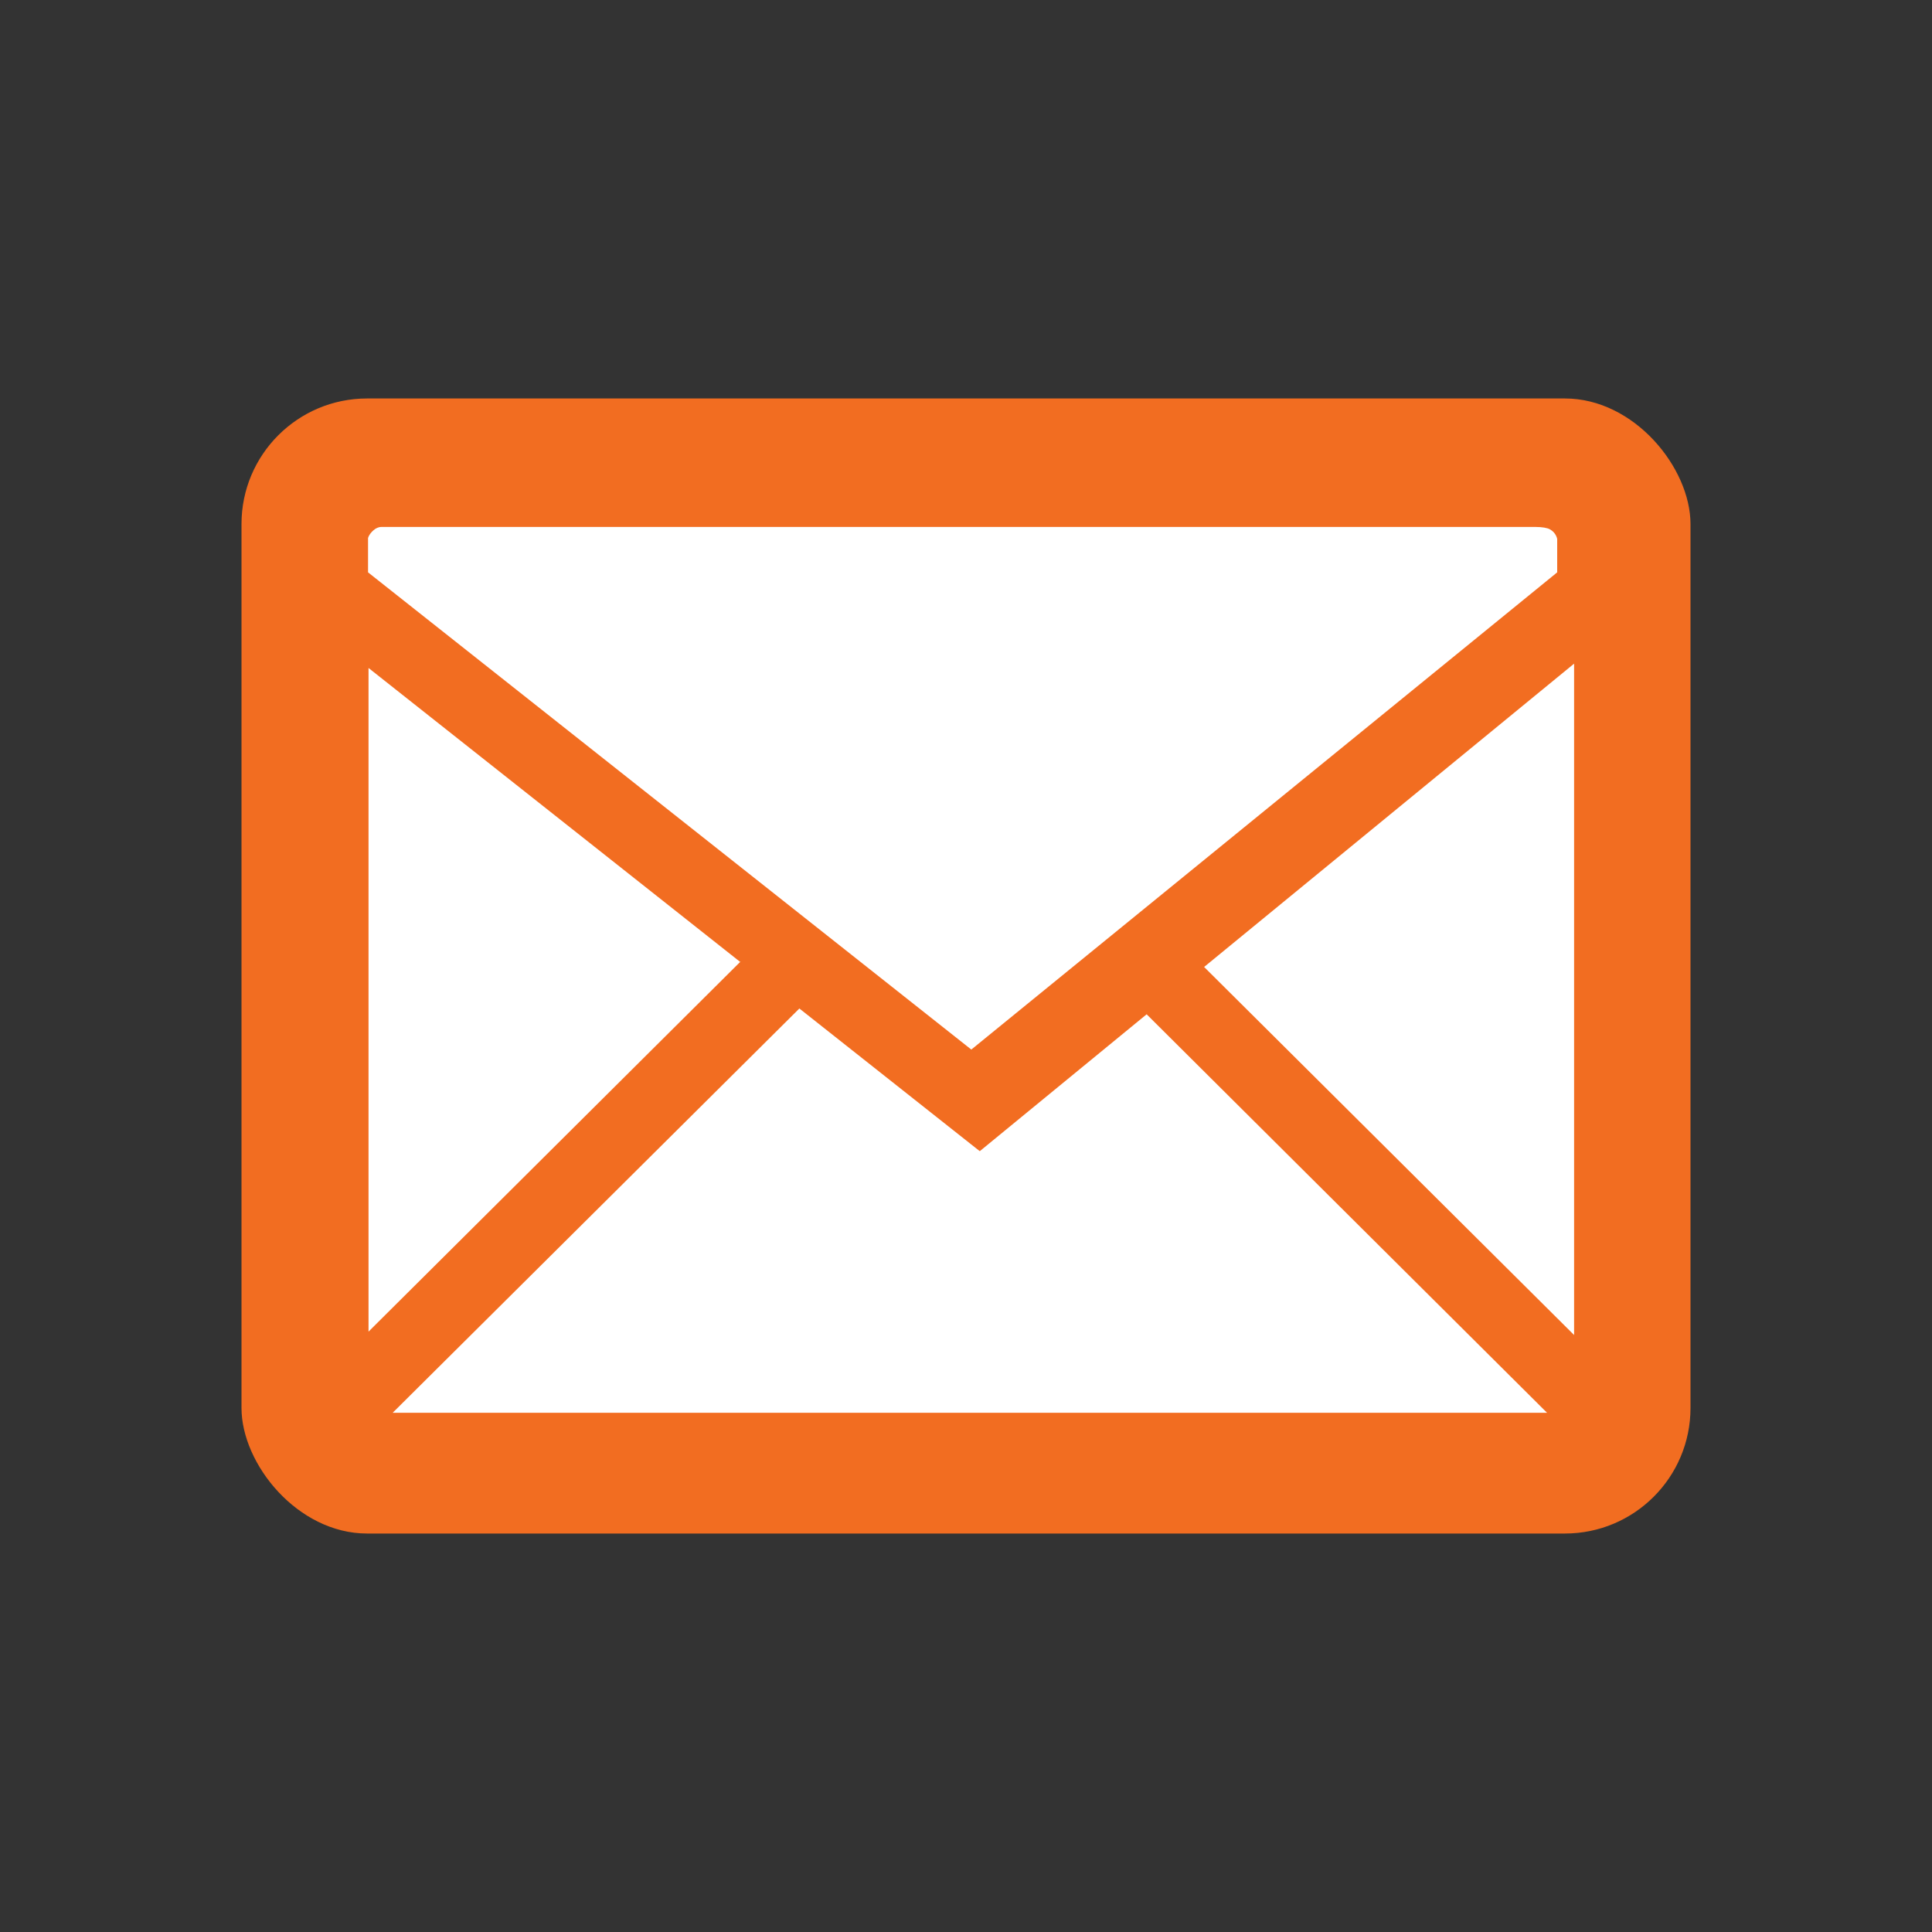
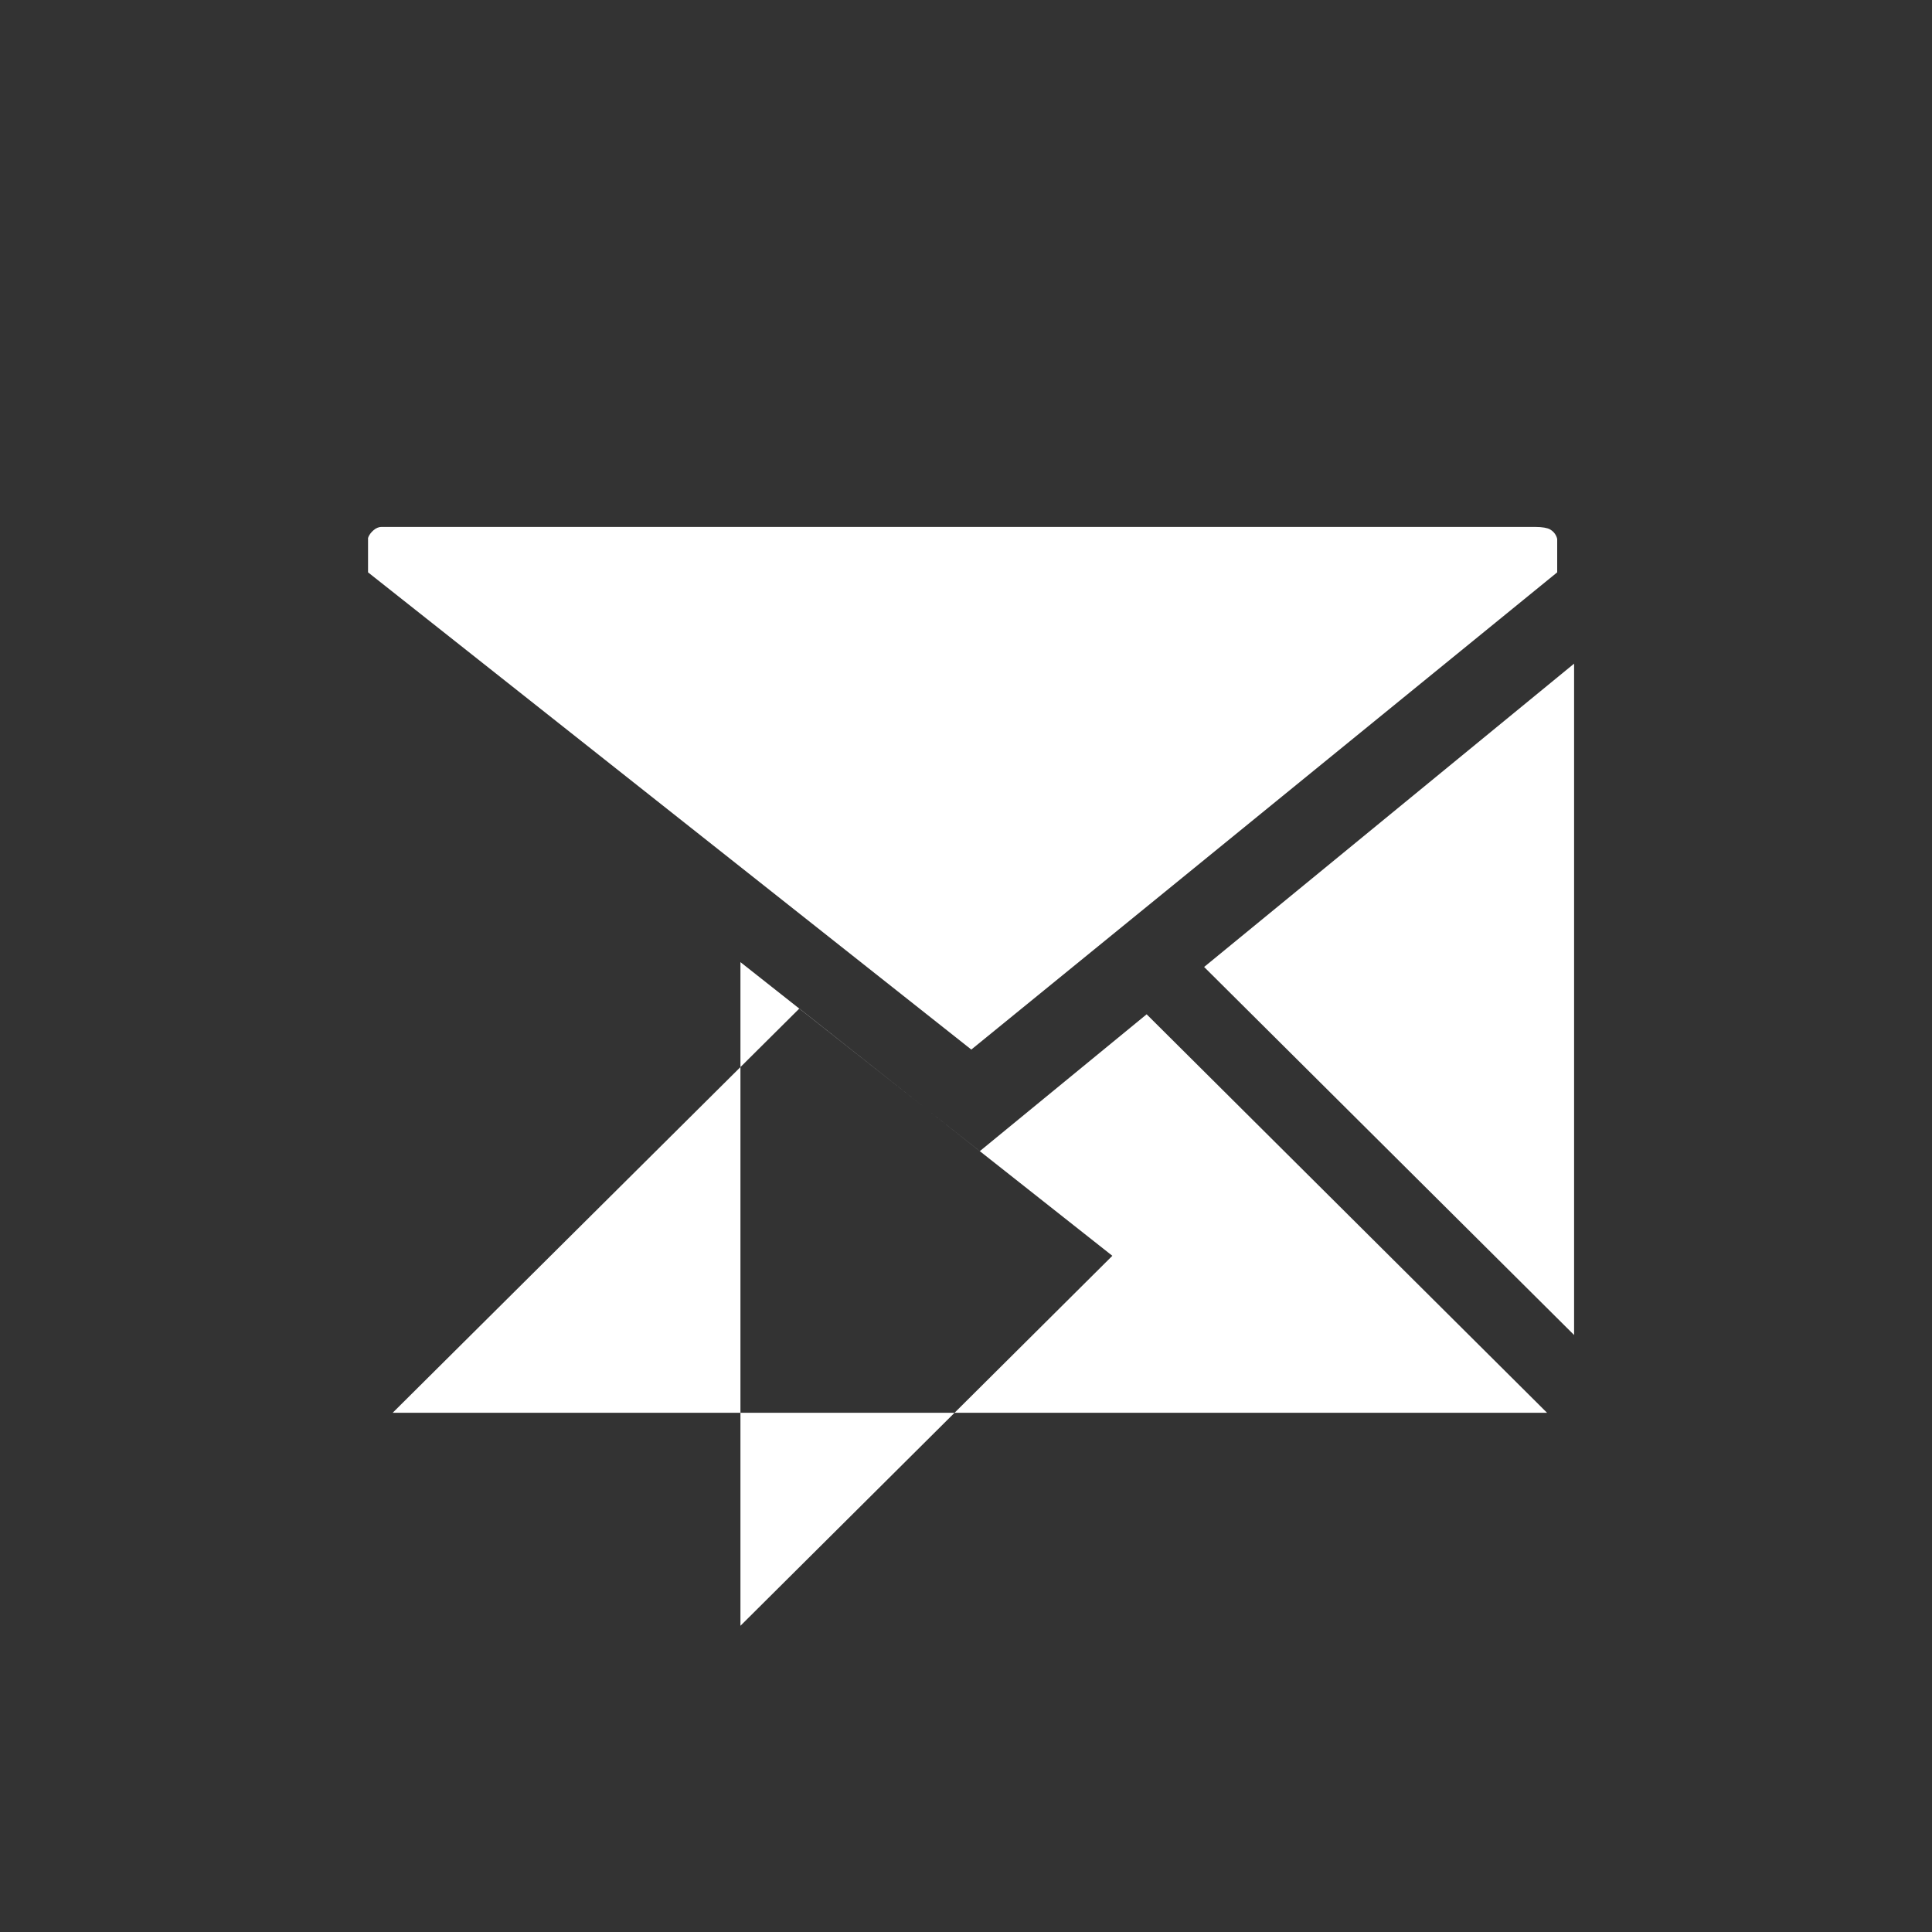
<svg xmlns="http://www.w3.org/2000/svg" id="a" width="40" height="40" viewBox="0 0 40 40">
  <rect x="0" y="0" width="40" height="40" fill="#333333" stroke="none" />
-   <rect x="5" y="8.25" width="30" height="23.5" rx="2.6" ry="2.6" fill="#f26d21" />
-   <path d="M7.9,10.91h23.67s.22,0,.22,0c.14,0,.25.02.3.05.13.07.15.2.15.2v.69l-12.13,9.88L7.62,11.85v-.71c.02-.07.07-.12.09-.14.01-.01.03-.03.06-.05.02-.01.06-.04.13-.04ZM32.59,27.64v-13.9l-7.66,6.28,7.66,7.62ZM15.33,19.92l-7.7-6.09v13.74l7.7-7.66ZM20.28,23.83l-3.73-2.95-8.42,8.37h23.9l-8.29-8.25-3.45,2.83Z" fill="#fff" fill-rule="evenodd" />
+   <path d="M7.9,10.91h23.67s.22,0,.22,0c.14,0,.25.02.3.05.13.07.15.2.15.2v.69l-12.13,9.88L7.62,11.85v-.71c.02-.07.07-.12.09-.14.01-.01.03-.03.06-.05.02-.01.06-.04.13-.04ZM32.59,27.64v-13.9l-7.66,6.28,7.66,7.62ZM15.33,19.92v13.74l7.7-7.66ZM20.28,23.83l-3.73-2.95-8.42,8.37h23.9l-8.29-8.25-3.45,2.83Z" fill="#fff" fill-rule="evenodd" />
</svg>